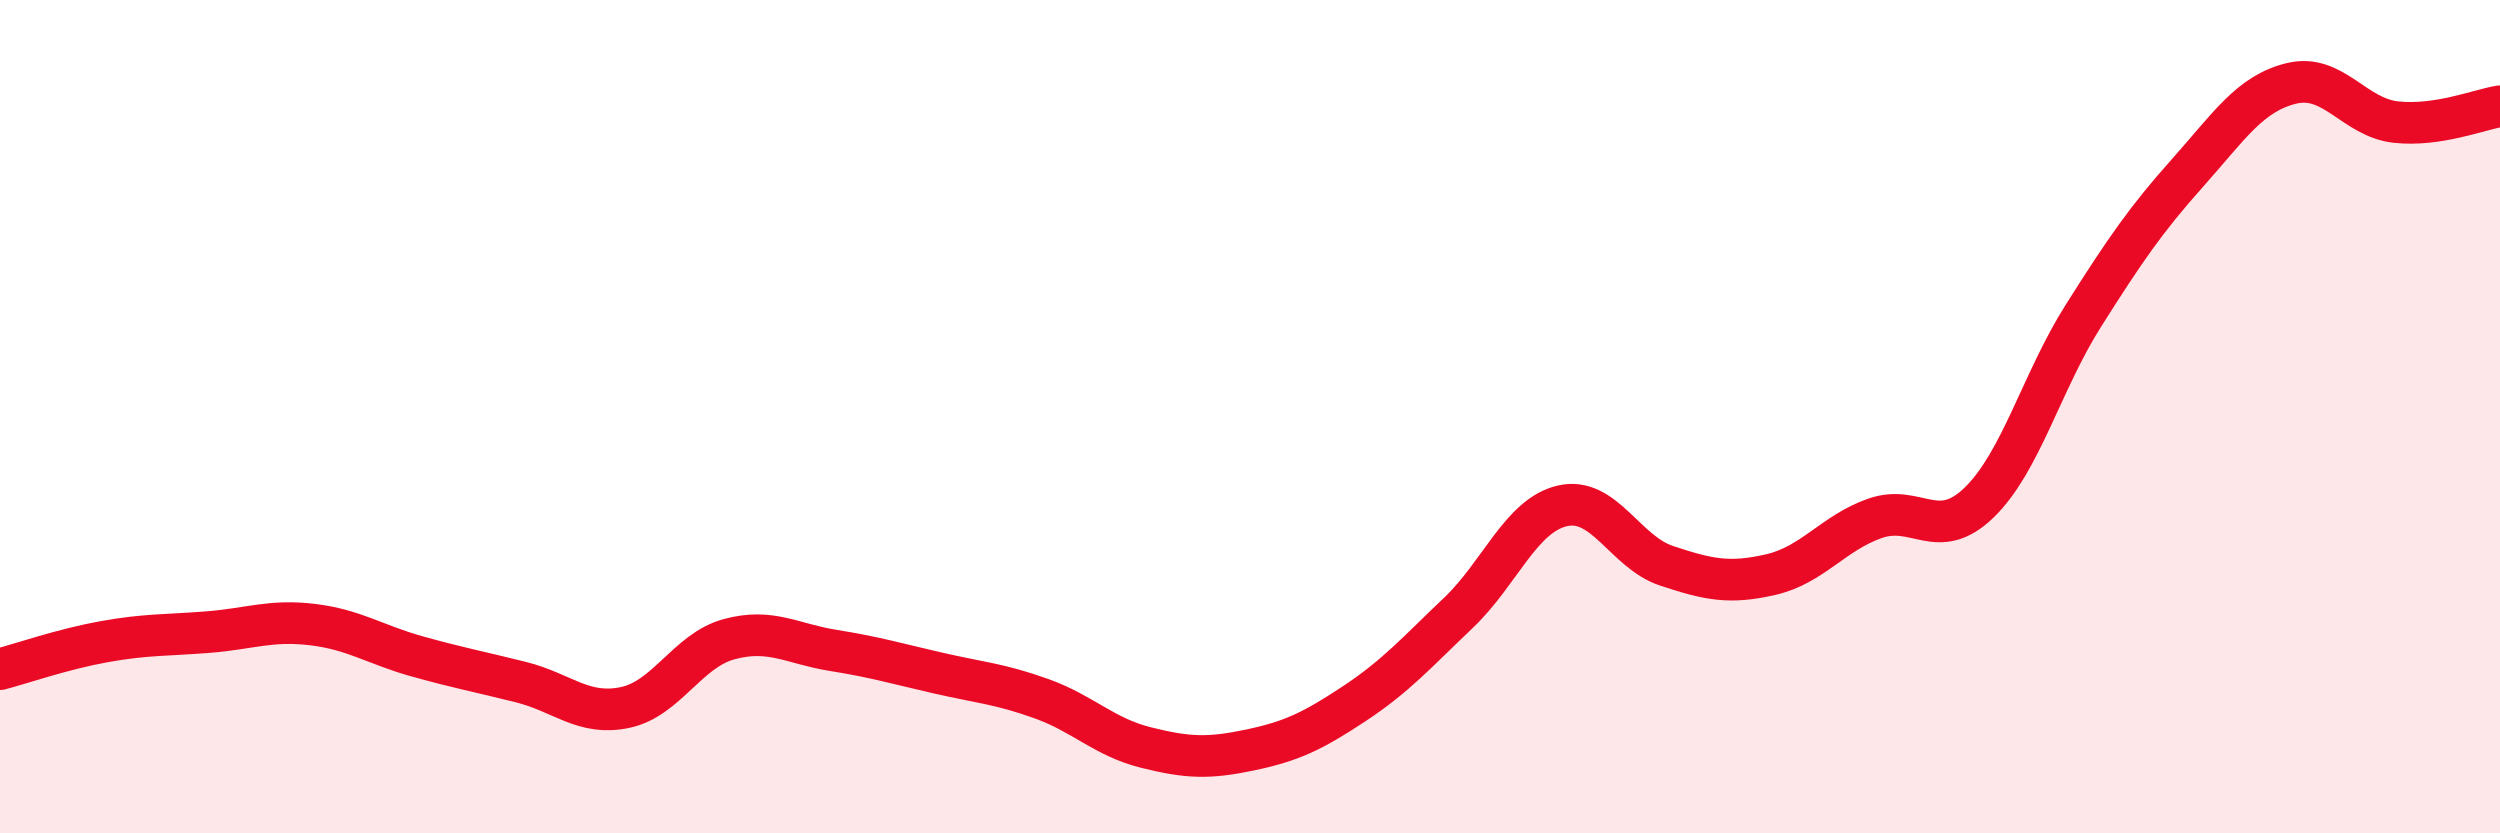
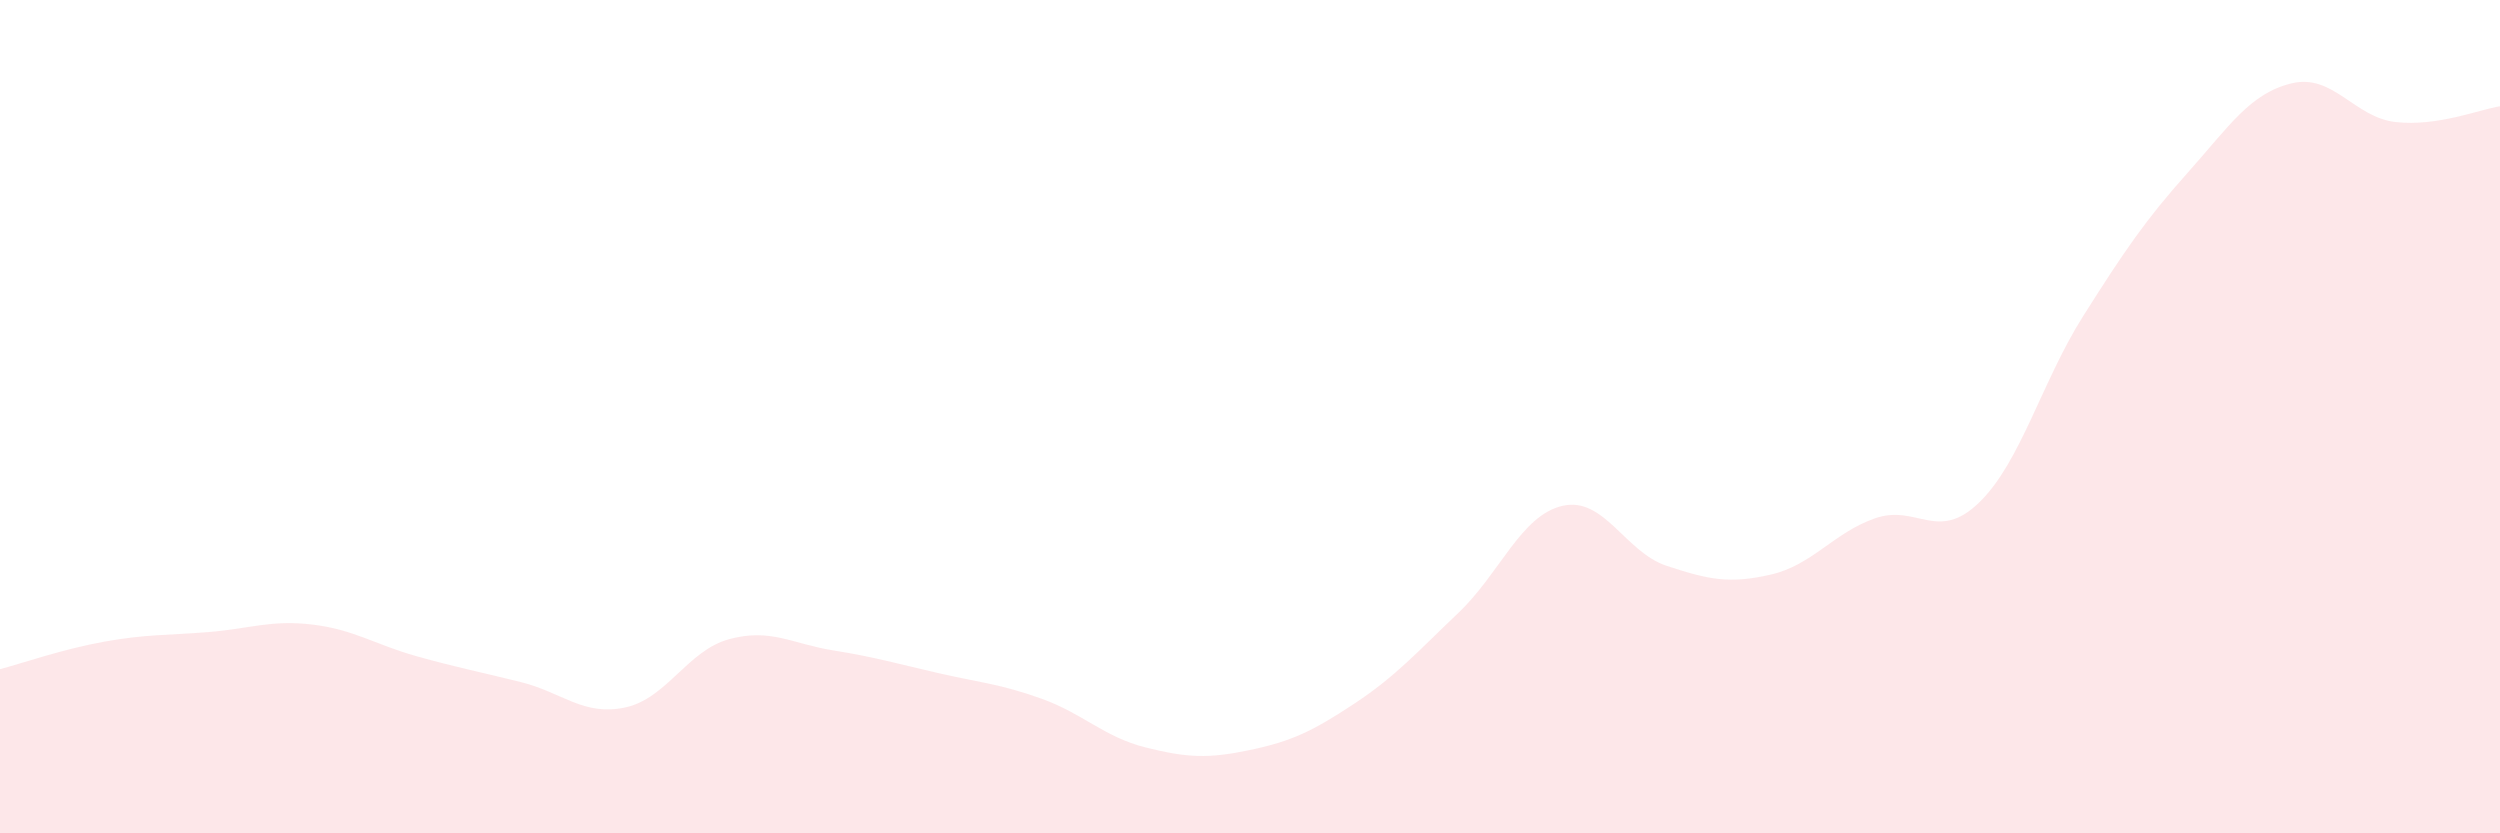
<svg xmlns="http://www.w3.org/2000/svg" width="60" height="20" viewBox="0 0 60 20">
  <path d="M 0,16.06 C 0.5,15.93 1.5,15.58 2.5,15.4 C 3.5,15.22 4,15.25 5,15.17 C 6,15.09 6.5,14.87 7.5,14.99 C 8.5,15.11 9,15.47 10,15.75 C 11,16.03 11.5,16.12 12.5,16.37 C 13.5,16.62 14,17.19 15,16.98 C 16,16.77 16.5,15.61 17.5,15.34 C 18.5,15.07 19,15.45 20,15.61 C 21,15.77 21.5,15.92 22.5,16.15 C 23.5,16.38 24,16.41 25,16.77 C 26,17.13 26.5,17.69 27.5,17.94 C 28.5,18.19 29,18.21 30,18 C 31,17.79 31.5,17.55 32.5,16.89 C 33.5,16.23 34,15.66 35,14.71 C 36,13.76 36.5,12.37 37.5,12.14 C 38.5,11.91 39,13.25 40,13.58 C 41,13.91 41.5,14.02 42.5,13.79 C 43.5,13.56 44,12.79 45,12.44 C 46,12.09 46.5,13.03 47.5,12.06 C 48.5,11.09 49,9.16 50,7.58 C 51,6 51.5,5.27 52.5,4.15 C 53.5,3.03 54,2.24 55,2 C 56,1.76 56.5,2.82 57.5,2.93 C 58.5,3.04 59.5,2.63 60,2.55L60 20L0 20Z" fill="#EB0A25" opacity="0.1" stroke-linecap="round" stroke-linejoin="round" />
-   <path d="M 0,16.06 C 0.5,15.93 1.5,15.58 2.5,15.4 C 3.5,15.22 4,15.25 5,15.17 C 6,15.09 6.5,14.87 7.5,14.99 C 8.5,15.11 9,15.47 10,15.75 C 11,16.03 11.5,16.12 12.5,16.37 C 13.5,16.62 14,17.19 15,16.98 C 16,16.77 16.5,15.61 17.5,15.34 C 18.5,15.07 19,15.45 20,15.61 C 21,15.77 21.5,15.92 22.5,16.15 C 23.5,16.38 24,16.41 25,16.77 C 26,17.13 26.5,17.69 27.5,17.94 C 28.5,18.19 29,18.21 30,18 C 31,17.79 31.5,17.55 32.5,16.89 C 33.5,16.23 34,15.66 35,14.71 C 36,13.76 36.5,12.37 37.5,12.14 C 38.5,11.91 39,13.25 40,13.58 C 41,13.91 41.5,14.02 42.5,13.79 C 43.5,13.56 44,12.79 45,12.44 C 46,12.09 46.5,13.03 47.5,12.06 C 48.5,11.09 49,9.16 50,7.58 C 51,6 51.5,5.27 52.5,4.15 C 53.5,3.03 54,2.24 55,2 C 56,1.76 56.5,2.82 57.5,2.93 C 58.5,3.04 59.5,2.63 60,2.55" stroke="#EB0A25" stroke-width="1" fill="none" stroke-linecap="round" stroke-linejoin="round" />
</svg>